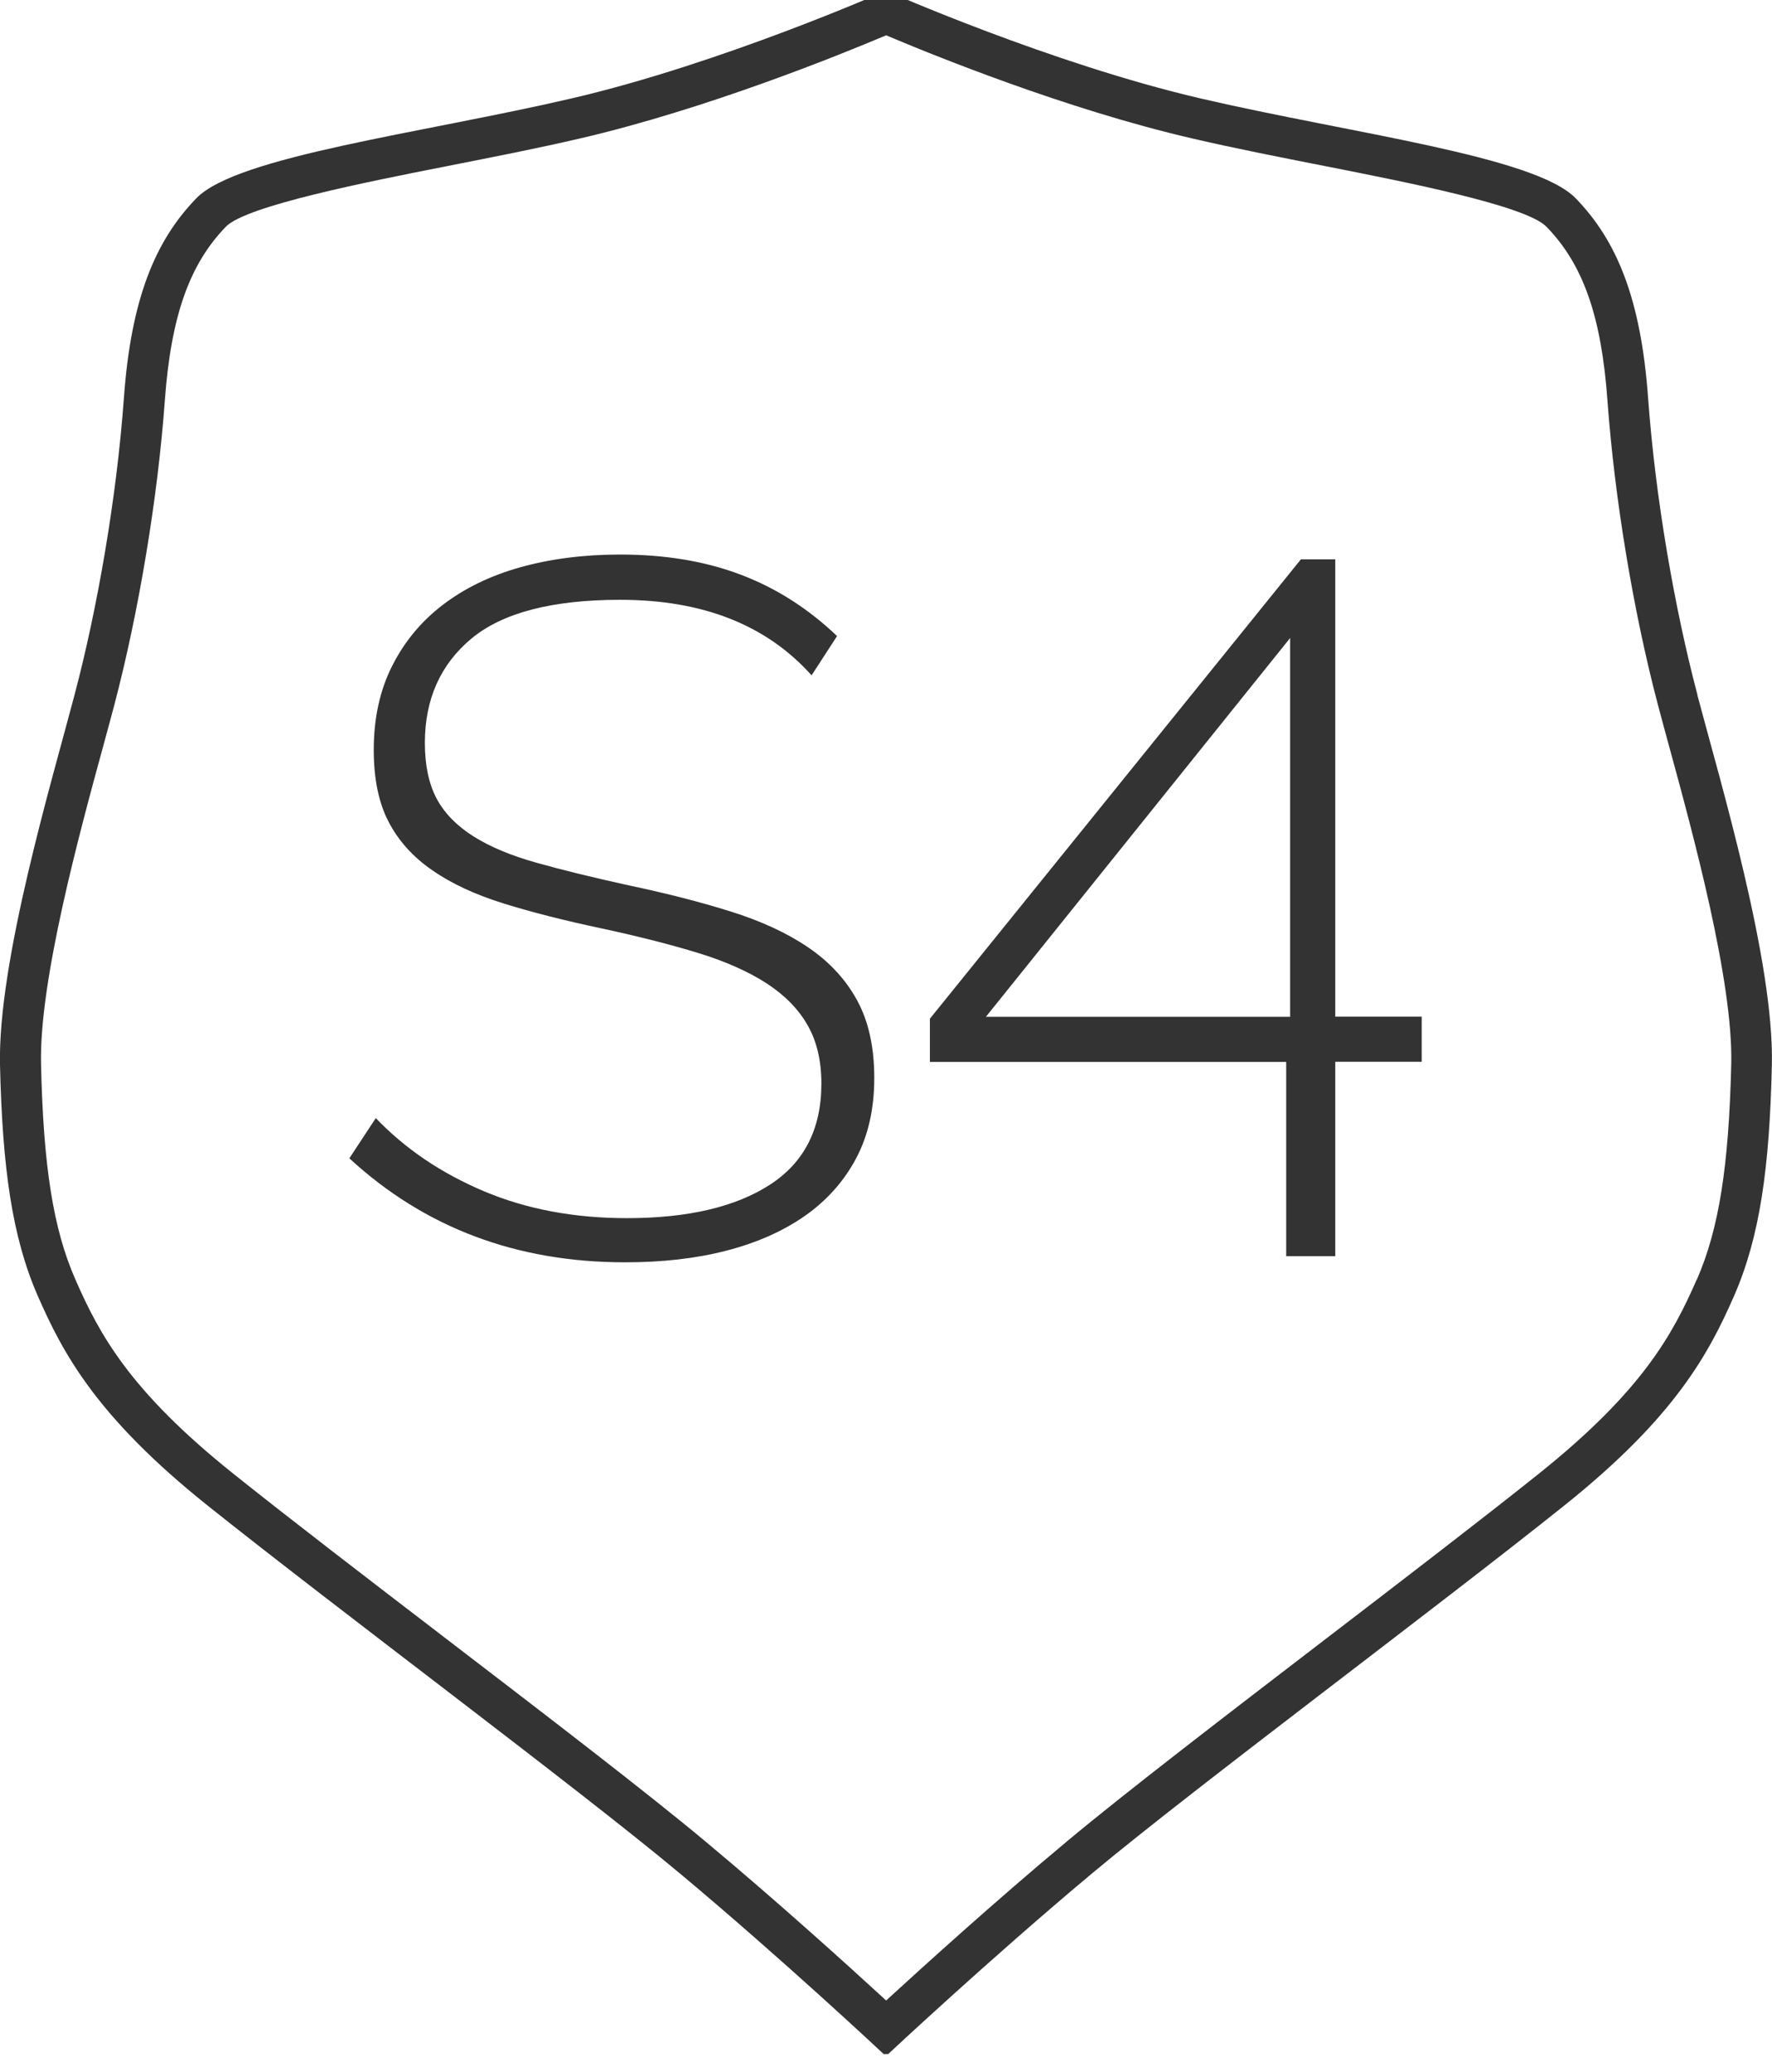
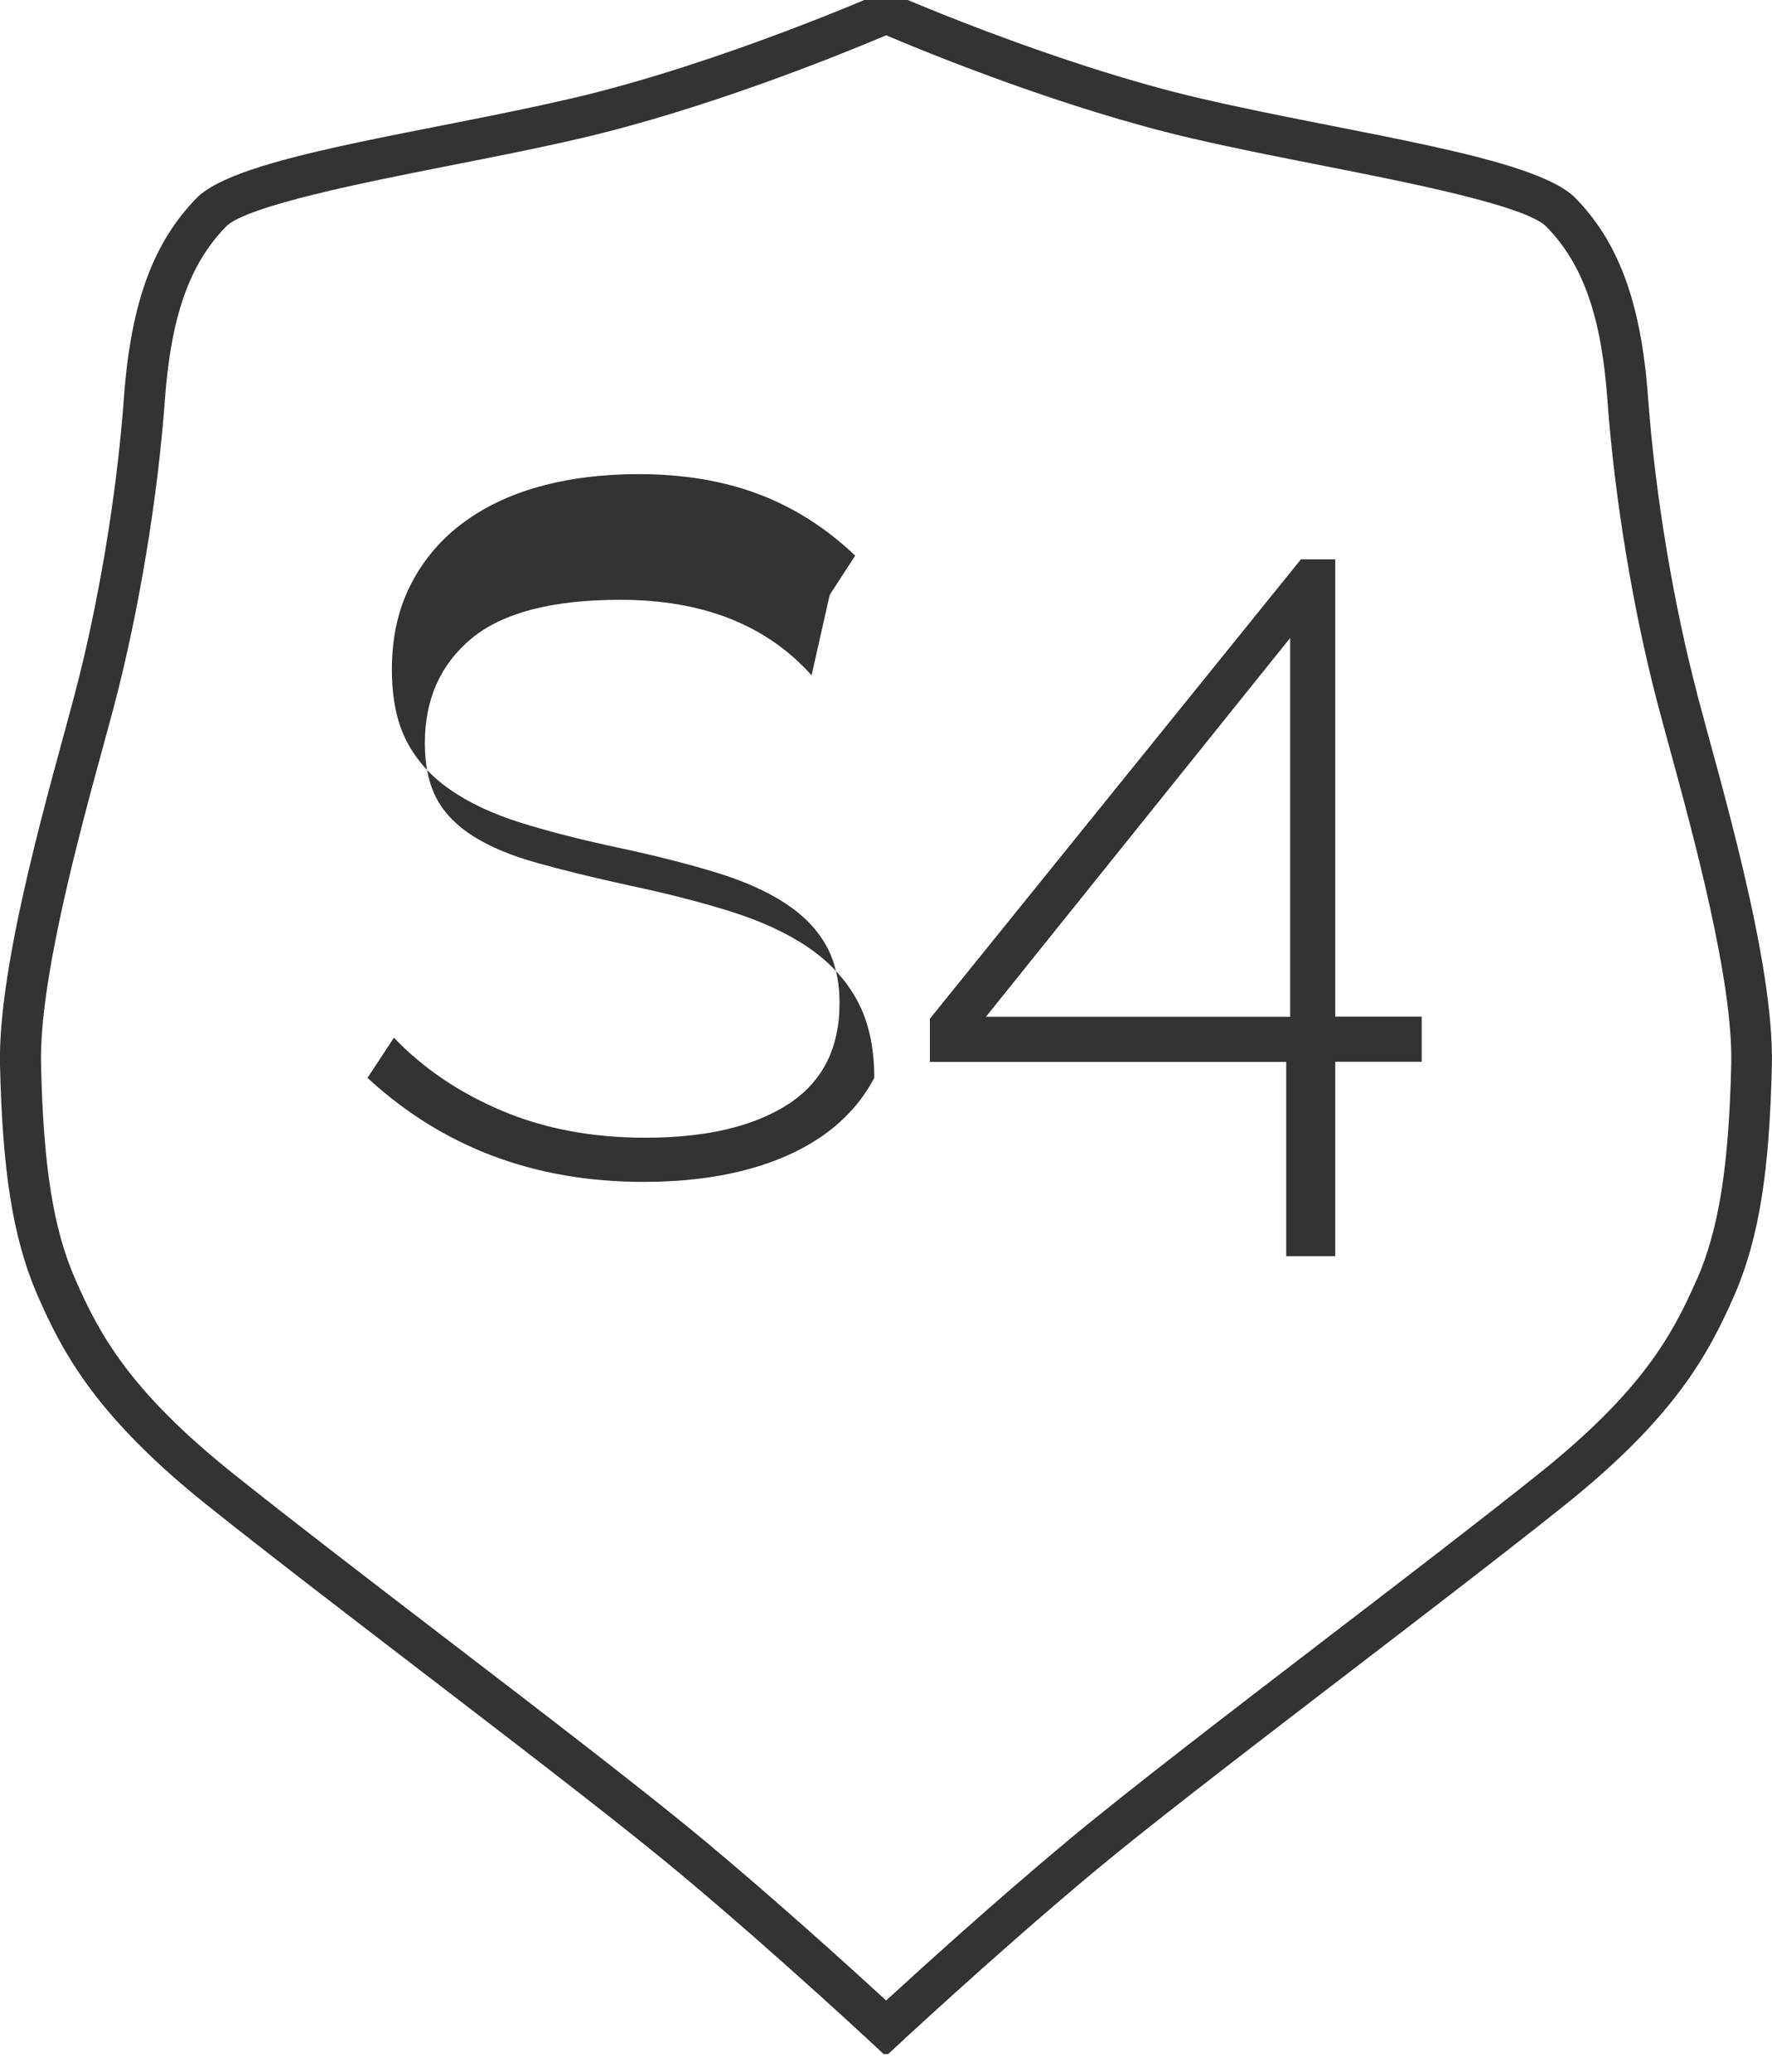
<svg xmlns="http://www.w3.org/2000/svg" id="a" viewBox="0 0 130 152">
  <defs>
    <style>.b{fill:#333;}</style>
  </defs>
-   <path class="b" d="M124.53,50.97c-1.68-6.35-3.09-14.46-3.62-21.78-.53-7.32-2.32-11.57-5.32-14.65-3-3.09-16.46-4.75-27.48-7.31-11.02-2.56-23.11-7.91-23.11-7.91,0,0-12.08,5.35-23.11,7.91-11.02,2.56-24.48,4.22-27.48,7.31-3,3.09-4.79,7.33-5.32,14.65s-1.94,15.43-3.62,21.78C3.8,57.32-.17,70.55,0,78.13c.18,7.58,.89,12.63,2.77,16.93,1.85,4.23,4.32,8.88,12.47,15.39,9.54,7.62,27.09,20.68,34.59,26.94,7.5,6.26,15,13.29,15,13.29h.33s7.51-7.03,15-13.29c7.5-6.26,25.05-19.31,34.59-26.94,8.15-6.51,10.61-11.16,12.47-15.39,1.88-4.31,2.6-9.35,2.77-16.93,.18-7.58-3.79-20.81-5.47-27.16Zm-.05,42.89c-1.77,4.04-3.99,8.17-11.59,14.25-4.14,3.31-9.93,7.75-15.53,12.04-7.29,5.59-14.83,11.37-19.1,14.94-5.24,4.37-10.52,9.16-13.25,11.66-2.72-2.5-8.01-7.29-13.25-11.66-4.27-3.57-11.81-9.35-19.11-14.94-5.6-4.29-11.39-8.73-15.53-12.04-7.6-6.08-9.82-10.21-11.59-14.25-1.62-3.69-2.35-8.27-2.52-15.8-.14-6.1,2.8-16.88,4.56-23.32,.3-1.11,.58-2.12,.81-3,1.8-6.84,3.19-15.19,3.71-22.33,.45-6.18,1.79-10,4.48-12.78,1.5-1.54,10.38-3.29,16.26-4.45,3.24-.64,6.58-1.29,9.75-2.03,9.25-2.15,19.05-6.13,22.43-7.56,3.38,1.43,13.18,5.42,22.43,7.56,3.17,.74,6.51,1.39,9.75,2.03,5.88,1.16,14.76,2.9,16.26,4.45,2.7,2.77,4.04,6.6,4.48,12.78,.52,7.14,1.9,15.49,3.71,22.33,.23,.88,.51,1.89,.81,3,1.76,6.44,4.7,17.22,4.56,23.32-.18,7.53-.91,12.11-2.52,15.8ZM59.54,49.54c-3.31-3.7-7.99-5.54-14.04-5.54-4.99,0-8.63,.95-10.91,2.84-2.28,1.9-3.42,4.45-3.42,7.67,0,1.63,.29,2.99,.86,4.07,.58,1.08,1.48,2,2.7,2.77,1.22,.77,2.77,1.42,4.64,1.94,1.87,.53,4.13,1.08,6.77,1.66,2.74,.58,5.22,1.21,7.45,1.91,2.23,.7,4.13,1.57,5.69,2.63,1.56,1.06,2.76,2.35,3.6,3.89,.84,1.54,1.26,3.43,1.26,5.69s-.44,4.22-1.33,5.9c-.89,1.68-2.14,3.08-3.74,4.21-1.61,1.13-3.53,1.98-5.76,2.56-2.23,.58-4.72,.86-7.45,.86-7.97,0-14.71-2.54-20.23-7.63l1.94-2.95c2.16,2.26,4.8,4.04,7.92,5.36,3.12,1.32,6.62,1.98,10.51,1.98,4.46,0,7.96-.82,10.48-2.45,2.52-1.63,3.78-4.1,3.78-7.42,0-1.68-.34-3.11-1.01-4.28-.67-1.18-1.67-2.2-2.99-3.06-1.32-.86-2.99-1.61-5-2.23-2.02-.62-4.37-1.22-7.06-1.8-2.74-.58-5.15-1.19-7.24-1.84-2.09-.65-3.84-1.46-5.26-2.45-1.42-.98-2.48-2.17-3.2-3.56-.72-1.39-1.08-3.14-1.08-5.26,0-2.3,.44-4.34,1.33-6.12,.89-1.78,2.12-3.28,3.71-4.5s3.48-2.15,5.69-2.77c2.21-.62,4.66-.94,7.34-.94,3.31,0,6.26,.49,8.86,1.48,2.59,.98,4.94,2.48,7.06,4.5l-1.87,2.88Zm34.82,42.62v-14.26h-26.14v-3.17l27.22-33.7h2.52v33.55h6.34v3.31h-6.34v14.26h-3.6Zm-22.03-17.57h22.32v-27.79l-22.32,27.79Z" />
+   <path class="b" d="M124.53,50.97c-1.68-6.35-3.09-14.46-3.62-21.78-.53-7.32-2.32-11.57-5.32-14.65-3-3.09-16.46-4.75-27.48-7.31-11.02-2.56-23.11-7.91-23.11-7.91,0,0-12.08,5.35-23.11,7.91-11.02,2.56-24.48,4.22-27.48,7.31-3,3.09-4.79,7.33-5.32,14.65s-1.94,15.43-3.62,21.78C3.8,57.32-.17,70.55,0,78.13c.18,7.58,.89,12.63,2.77,16.93,1.85,4.23,4.32,8.88,12.47,15.39,9.54,7.62,27.09,20.68,34.59,26.94,7.5,6.26,15,13.29,15,13.29h.33s7.51-7.03,15-13.29c7.5-6.26,25.05-19.31,34.59-26.94,8.15-6.51,10.61-11.16,12.47-15.39,1.88-4.31,2.6-9.35,2.77-16.93,.18-7.58-3.79-20.81-5.47-27.16Zm-.05,42.89c-1.77,4.04-3.99,8.17-11.59,14.25-4.14,3.31-9.93,7.75-15.53,12.04-7.29,5.59-14.83,11.37-19.1,14.94-5.24,4.37-10.52,9.16-13.25,11.66-2.72-2.5-8.01-7.29-13.25-11.66-4.27-3.57-11.81-9.35-19.11-14.94-5.6-4.29-11.39-8.73-15.53-12.04-7.6-6.08-9.82-10.21-11.59-14.25-1.62-3.69-2.35-8.27-2.52-15.8-.14-6.1,2.8-16.88,4.56-23.32,.3-1.11,.58-2.12,.81-3,1.8-6.84,3.19-15.19,3.71-22.33,.45-6.18,1.79-10,4.48-12.78,1.5-1.54,10.38-3.29,16.26-4.45,3.24-.64,6.58-1.29,9.75-2.03,9.25-2.15,19.05-6.13,22.43-7.56,3.38,1.43,13.18,5.42,22.43,7.56,3.17,.74,6.51,1.39,9.75,2.03,5.88,1.16,14.76,2.9,16.26,4.45,2.7,2.77,4.04,6.6,4.48,12.78,.52,7.14,1.9,15.49,3.71,22.33,.23,.88,.51,1.89,.81,3,1.76,6.44,4.7,17.22,4.56,23.32-.18,7.53-.91,12.11-2.52,15.8ZM59.54,49.54c-3.31-3.7-7.99-5.54-14.04-5.54-4.99,0-8.63,.95-10.91,2.84-2.28,1.9-3.42,4.45-3.42,7.67,0,1.63,.29,2.99,.86,4.07,.58,1.08,1.48,2,2.7,2.77,1.22,.77,2.77,1.42,4.64,1.94,1.87,.53,4.13,1.08,6.77,1.66,2.74,.58,5.22,1.21,7.45,1.91,2.23,.7,4.13,1.57,5.69,2.63,1.56,1.06,2.76,2.35,3.6,3.89,.84,1.54,1.26,3.43,1.26,5.69c-.89,1.68-2.14,3.08-3.74,4.21-1.61,1.13-3.53,1.98-5.76,2.56-2.23,.58-4.72,.86-7.45,.86-7.97,0-14.71-2.54-20.23-7.63l1.94-2.95c2.16,2.26,4.8,4.04,7.92,5.36,3.12,1.32,6.62,1.98,10.51,1.98,4.46,0,7.96-.82,10.48-2.45,2.52-1.63,3.78-4.1,3.78-7.42,0-1.68-.34-3.11-1.01-4.28-.67-1.18-1.67-2.2-2.99-3.06-1.32-.86-2.99-1.61-5-2.23-2.02-.62-4.37-1.22-7.06-1.8-2.74-.58-5.15-1.19-7.24-1.84-2.09-.65-3.84-1.46-5.26-2.45-1.42-.98-2.48-2.17-3.2-3.56-.72-1.39-1.08-3.14-1.08-5.26,0-2.3,.44-4.34,1.33-6.12,.89-1.78,2.12-3.28,3.71-4.5s3.48-2.15,5.69-2.77c2.21-.62,4.66-.94,7.34-.94,3.31,0,6.26,.49,8.86,1.48,2.59,.98,4.94,2.48,7.06,4.5l-1.87,2.88Zm34.82,42.62v-14.26h-26.14v-3.17l27.22-33.7h2.52v33.55h6.34v3.31h-6.34v14.26h-3.6Zm-22.03-17.57h22.32v-27.79l-22.32,27.79Z" />
</svg>